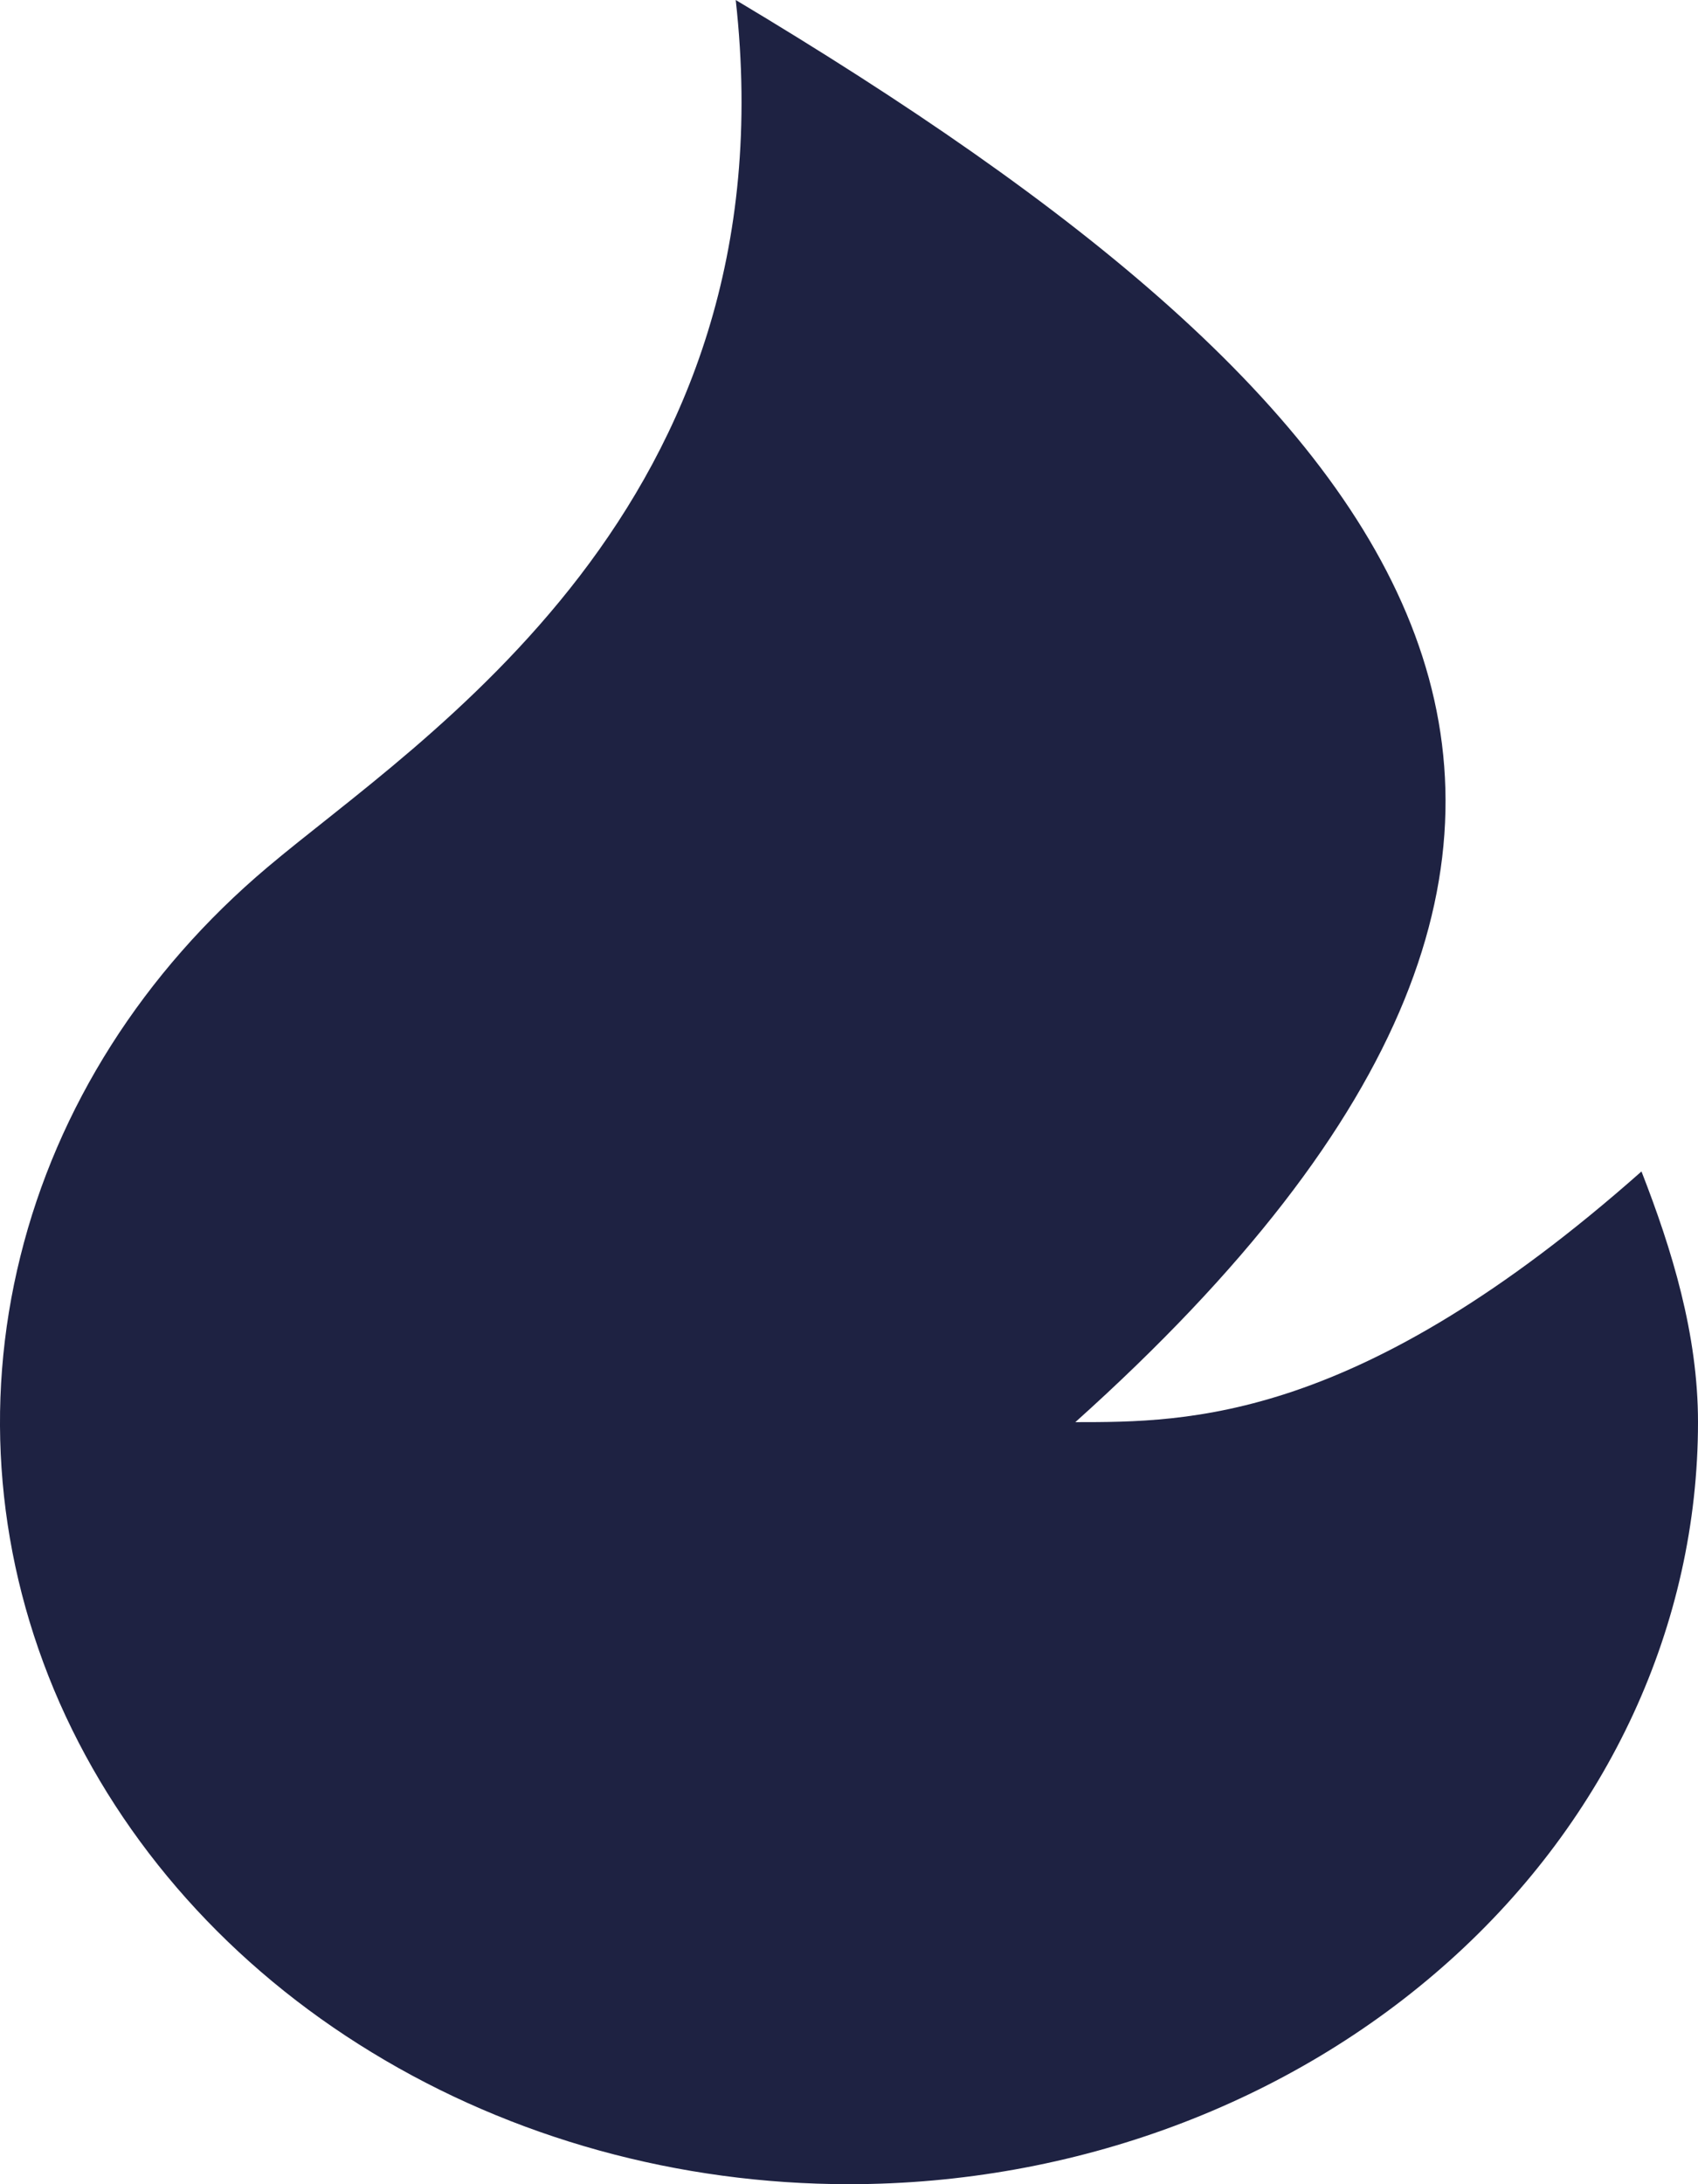
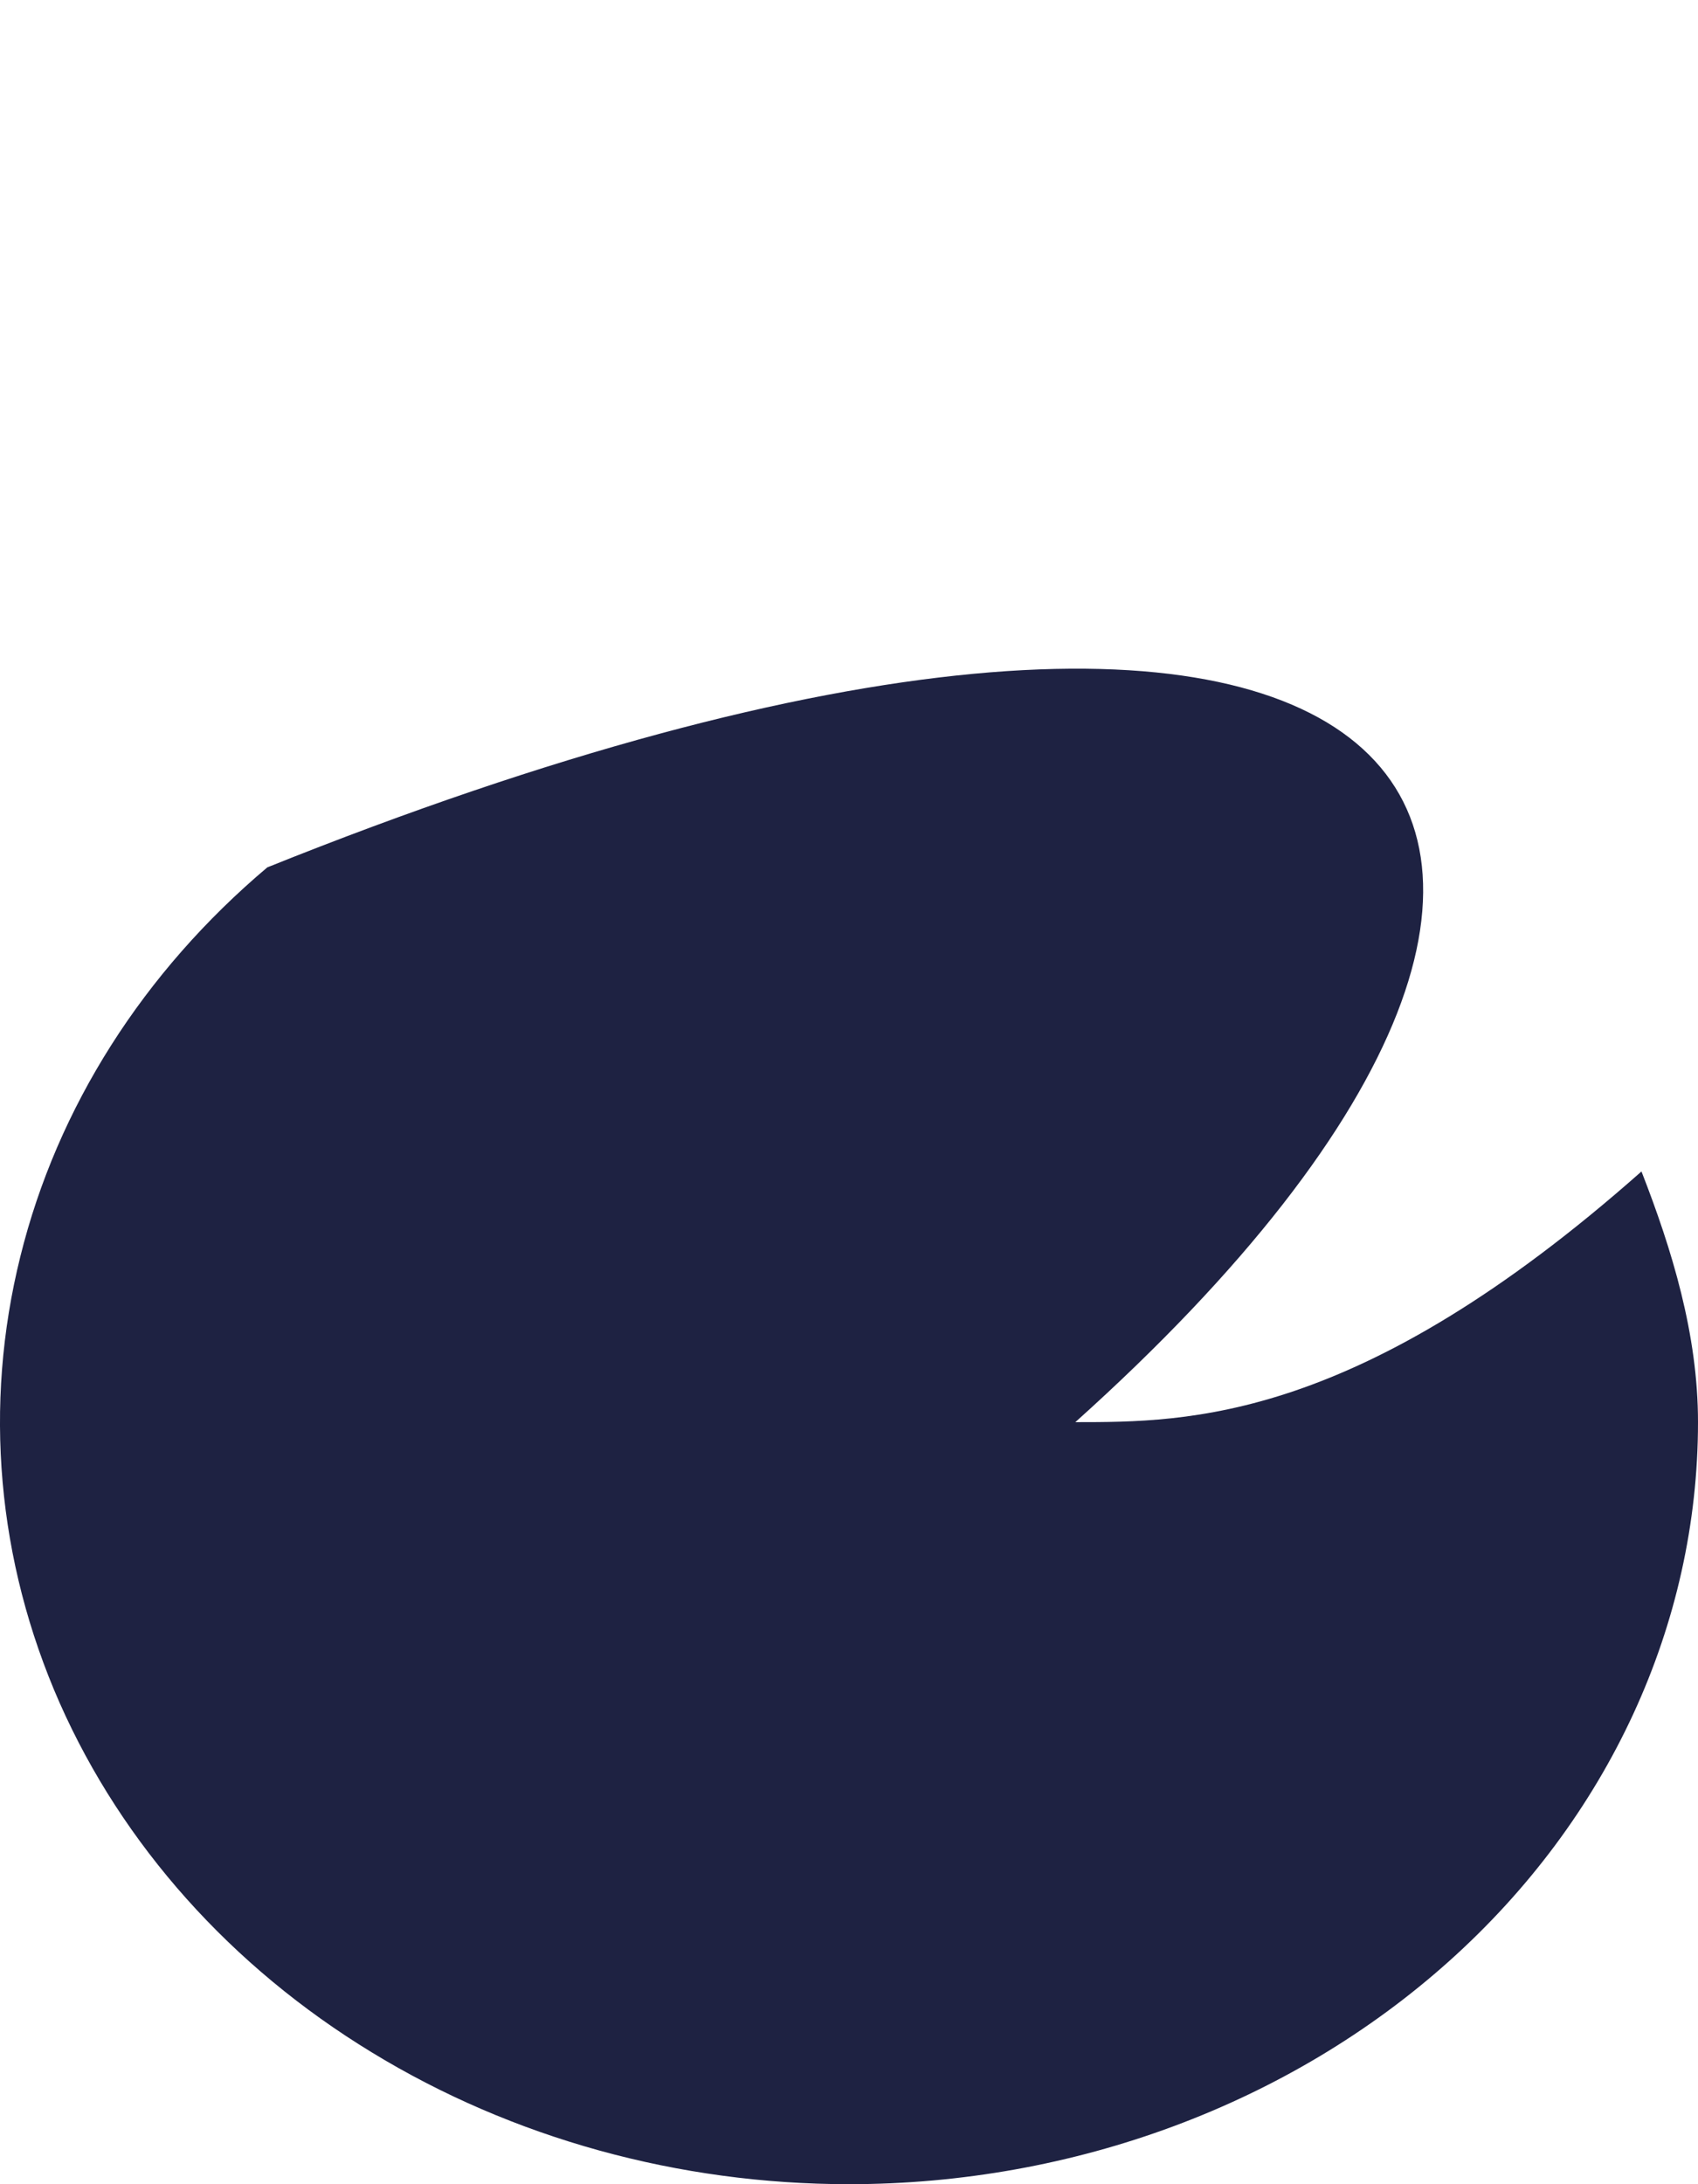
<svg xmlns="http://www.w3.org/2000/svg" width="7" height="9" viewBox="0 0 7 9" fill="none">
-   <path d="M3.5 9C2.798 9 2.113 8.811 1.533 8.457C0.953 8.104 0.505 7.602 0.246 7.017C-0.012 6.432 -0.069 5.791 0.084 5.177C0.236 4.563 0.591 4.005 1.102 3.574C1.728 3.045 3.267 2.093 3.033 0C5.833 1.674 7.233 3.349 4.433 5.86C4.9 5.86 5.6 5.86 6.767 4.827C6.893 5.15 7 5.498 7 5.86C7 6.693 6.631 7.492 5.975 8.08C5.318 8.669 4.428 9 3.5 9Z" fill="#1E2242" />
+   <path d="M3.5 9C2.798 9 2.113 8.811 1.533 8.457C0.953 8.104 0.505 7.602 0.246 7.017C-0.012 6.432 -0.069 5.791 0.084 5.177C0.236 4.563 0.591 4.005 1.102 3.574C5.833 1.674 7.233 3.349 4.433 5.86C4.9 5.86 5.6 5.86 6.767 4.827C6.893 5.15 7 5.498 7 5.86C7 6.693 6.631 7.492 5.975 8.08C5.318 8.669 4.428 9 3.5 9Z" fill="#1E2242" />
</svg>